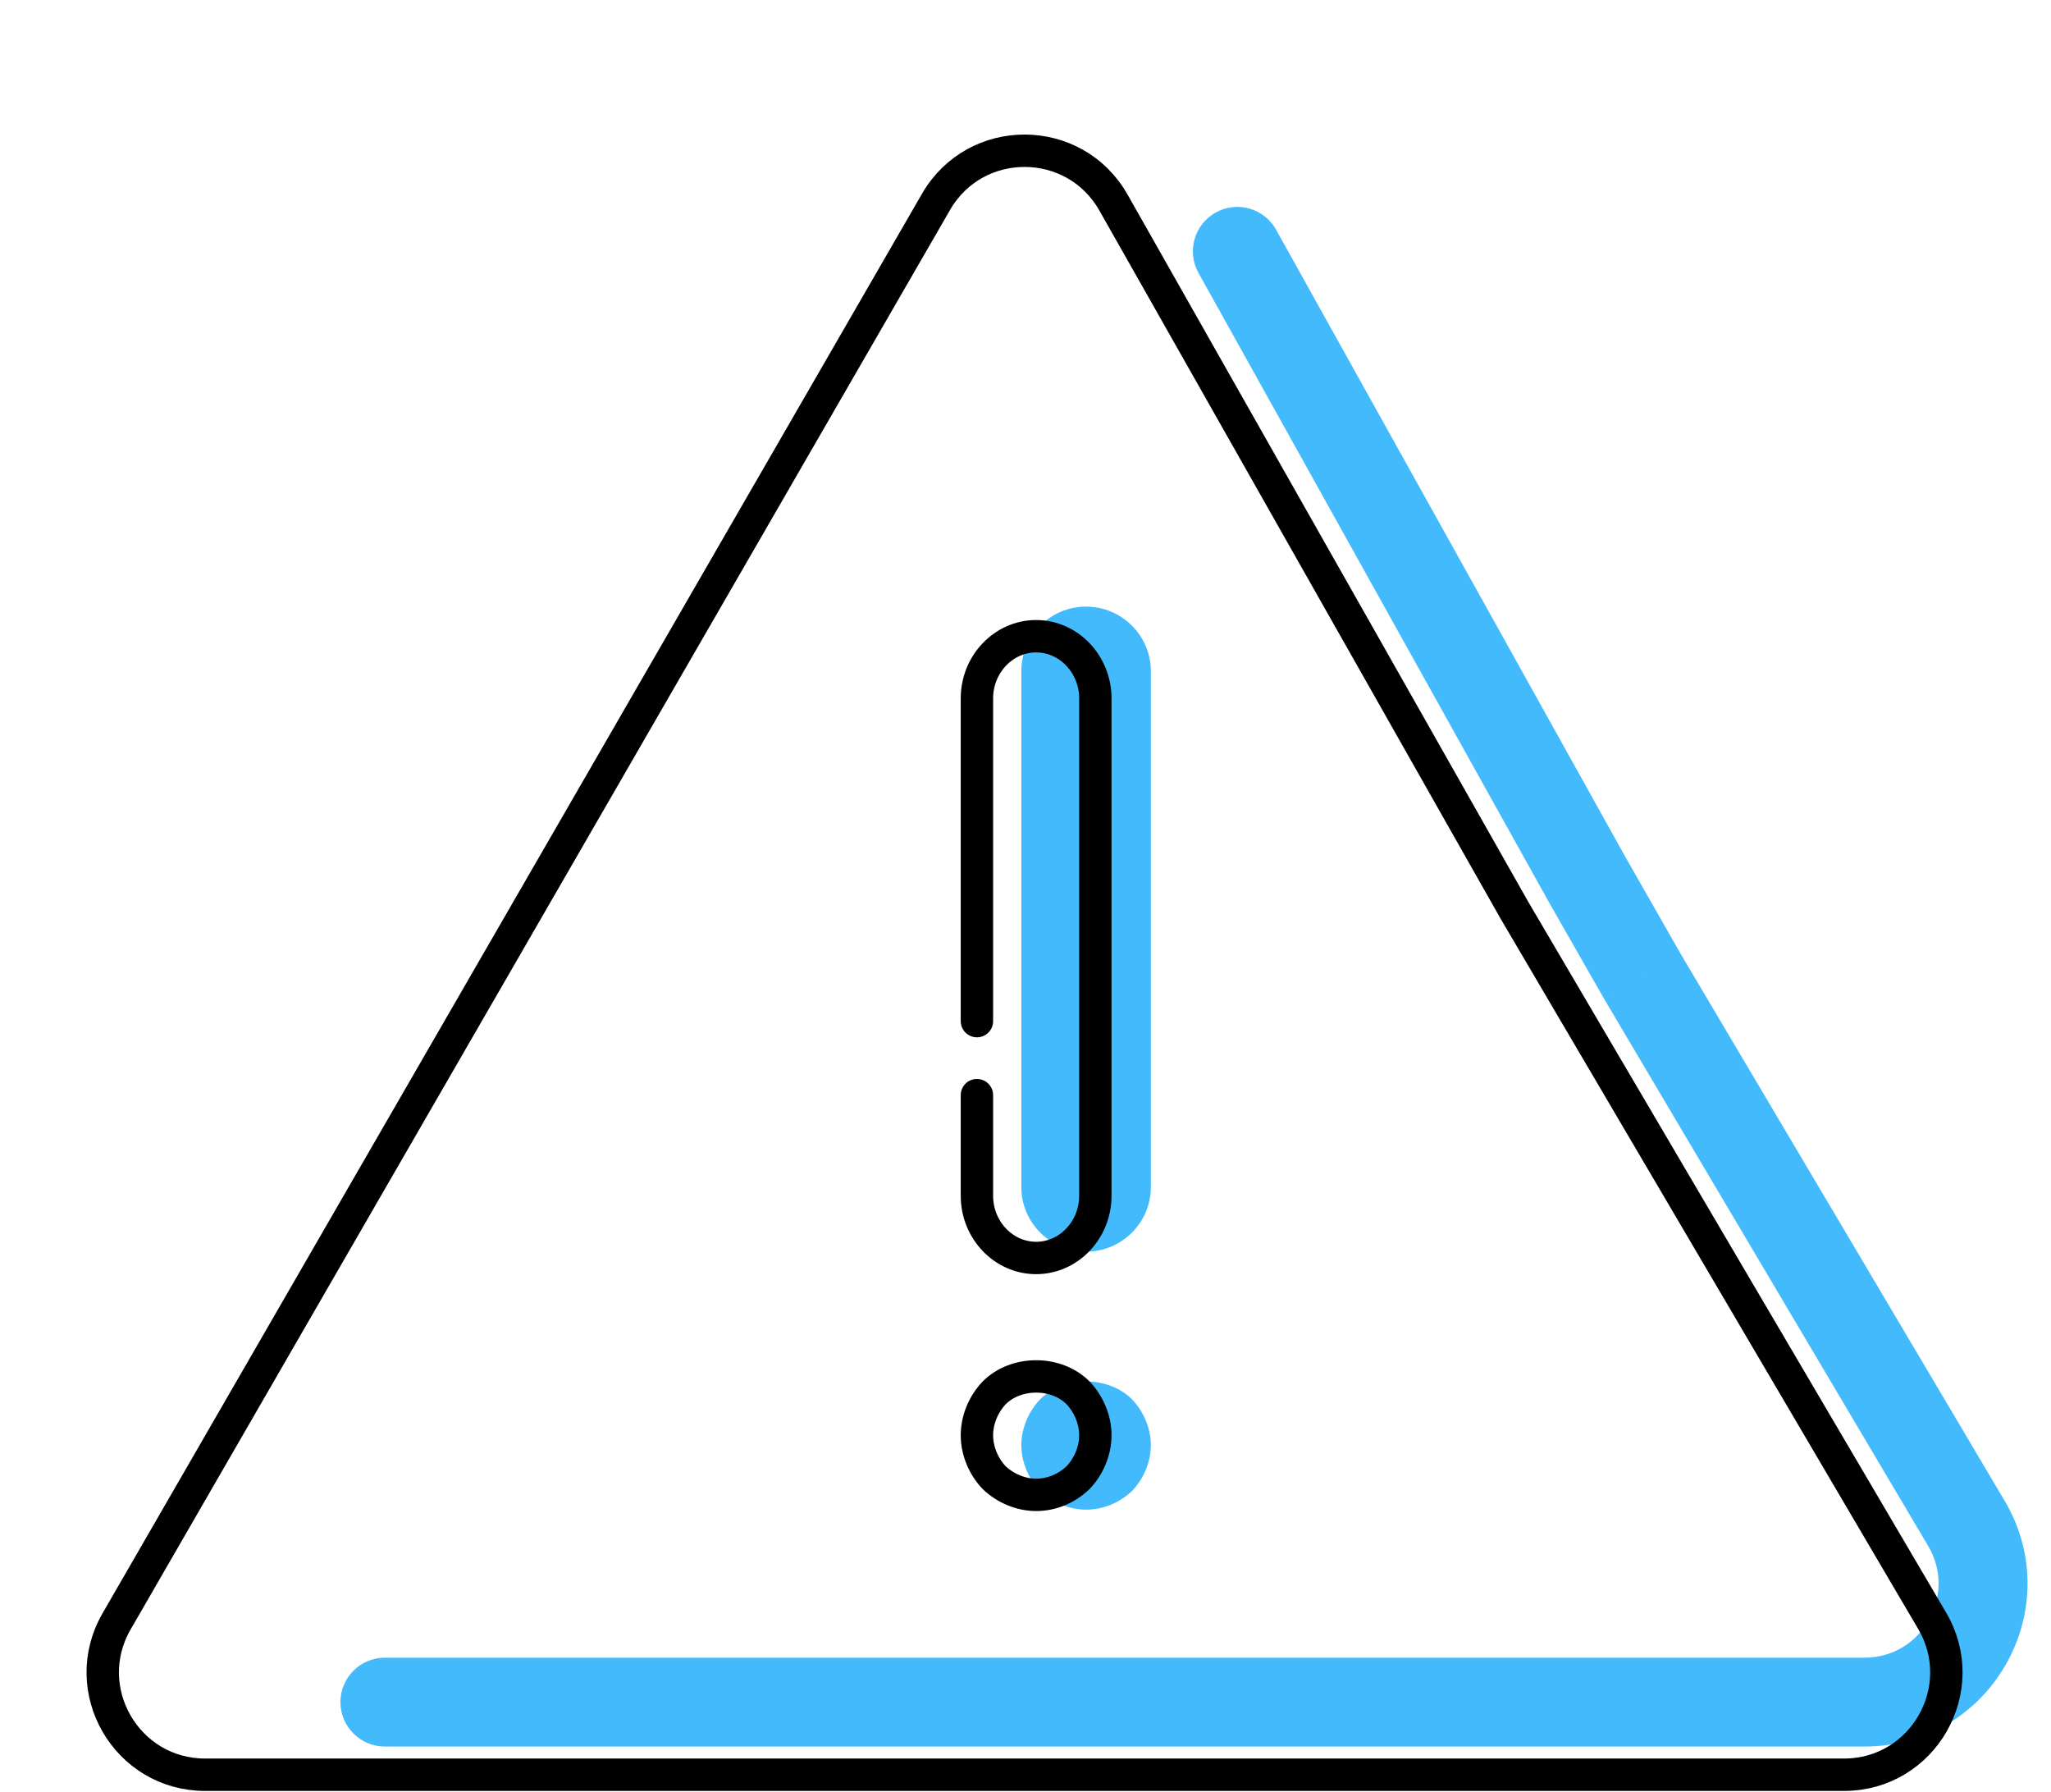
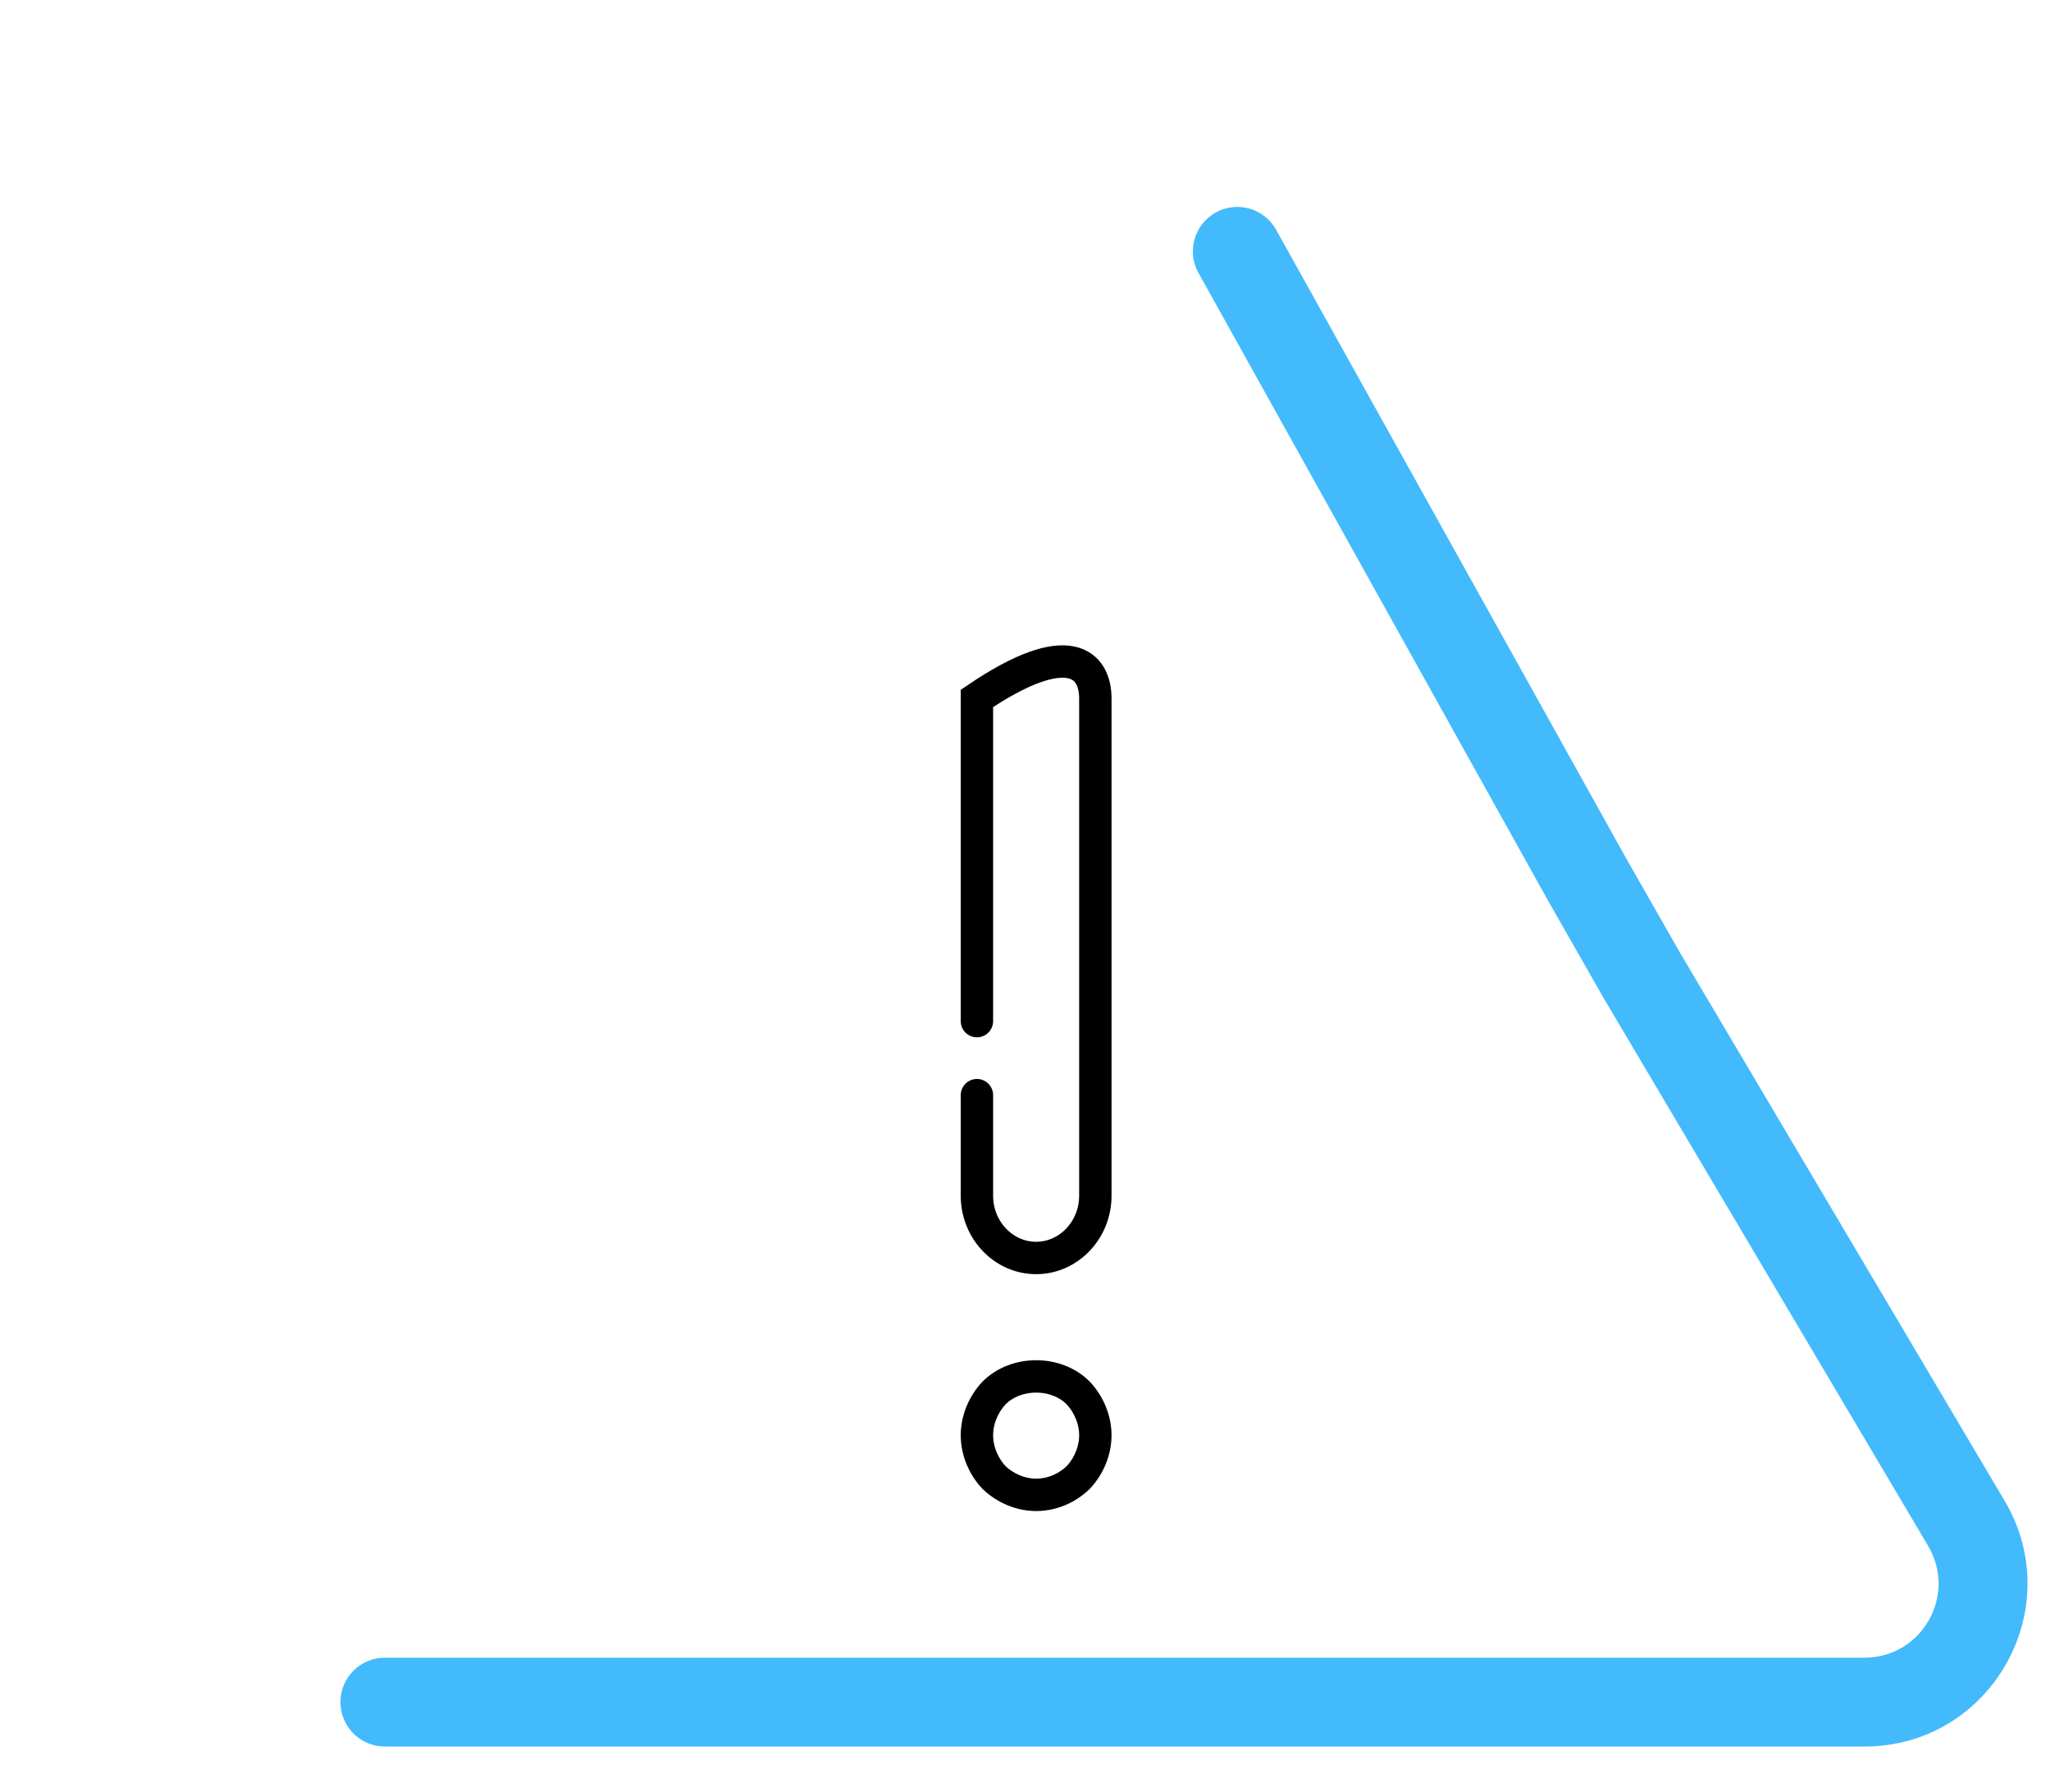
<svg xmlns="http://www.w3.org/2000/svg" width="95" height="83" viewBox="0 0 95 83" fill="none">
  <path d="M17.826 76.772C16.69 76.772 15.769 77.693 15.769 78.829C15.769 79.965 16.69 80.886 17.826 80.886V76.772ZM59.107 10.639C58.554 9.646 57.302 9.29 56.309 9.843C55.317 10.396 54.96 11.648 55.513 12.64L59.107 10.639ZM73.526 40.755L71.729 41.756L71.734 41.765L71.74 41.775L73.526 40.755ZM76.083 45.234L74.297 46.254L74.305 46.268L74.314 46.282L76.083 45.234ZM78.339 49.043L76.57 50.091H76.57L78.339 49.043ZM91.079 70.549L92.849 69.5V69.5L91.079 70.549ZM86.36 76.772H17.826V80.886H86.36V76.772ZM55.513 12.64L71.729 41.756L75.323 39.754L59.107 10.639L55.513 12.64ZM71.74 41.775L74.297 46.254L77.869 44.215L75.312 39.735L71.74 41.775ZM74.314 46.282L76.57 50.091L80.109 47.995L77.853 44.186L74.314 46.282ZM76.57 50.091L89.31 71.597L92.849 69.5L80.109 47.995L76.57 50.091ZM86.36 80.886C92.204 80.886 95.827 74.527 92.849 69.5L89.31 71.597C90.663 73.882 89.016 76.772 86.36 76.772V80.886Z" fill="#42BAFC" />
-   <path d="M50.306 57.967C48.656 57.967 47.307 56.623 47.307 54.98V31.081C47.307 29.439 48.656 28.094 50.306 28.094C51.956 28.094 53.306 29.439 53.306 31.081V54.98C53.306 56.623 51.956 57.967 50.306 57.967ZM50.306 69.916C49.526 69.916 48.746 69.587 48.176 69.05C47.637 68.482 47.307 67.706 47.307 66.929C47.307 66.152 47.637 65.375 48.176 64.808C49.286 63.703 51.326 63.703 52.436 64.808C52.976 65.375 53.306 66.152 53.306 66.929C53.306 67.706 52.976 68.482 52.436 69.05C51.866 69.587 51.116 69.916 50.306 69.916Z" fill="#42BAFC" />
-   <path d="M70.158 42.176L70.158 42.176L70.164 42.186L72.906 46.85L89.493 75.058C91.349 78.214 89.074 82.192 85.412 82.192H9.5C5.855 82.192 3.577 78.247 5.4 75.09L43.355 9.349C45.186 6.178 49.77 6.196 51.575 9.382L67.05 36.691L70.158 42.176Z" stroke="black" stroke-width="1.5" />
-   <path d="M45.25 47.291V40.983V40.177V38.68V32.345C45.25 30.761 46.484 29.465 47.992 29.465C49.501 29.465 50.735 30.761 50.735 32.345V55.381C50.735 56.965 49.501 58.26 47.992 58.26C46.484 58.26 45.25 56.965 45.25 55.381V50.719" stroke="black" stroke-width="1.5" stroke-miterlimit="10" stroke-linecap="round" />
+   <path d="M45.25 47.291V40.983V40.177V38.68V32.345C49.501 29.465 50.735 30.761 50.735 32.345V55.381C50.735 56.965 49.501 58.26 47.992 58.26C46.484 58.26 45.25 56.965 45.25 55.381V50.719" stroke="black" stroke-width="1.5" stroke-miterlimit="10" stroke-linecap="round" />
  <path d="M47.992 69.23C47.279 69.23 46.566 68.927 46.045 68.43C45.551 67.906 45.25 67.188 45.25 66.471C45.25 65.753 45.551 65.036 46.045 64.511C47.06 63.49 48.925 63.49 49.939 64.511C50.433 65.036 50.735 65.753 50.735 66.471C50.735 67.188 50.433 67.906 49.939 68.43C49.418 68.927 48.733 69.23 47.992 69.23Z" stroke="black" stroke-width="1.5" stroke-miterlimit="10" />
</svg>